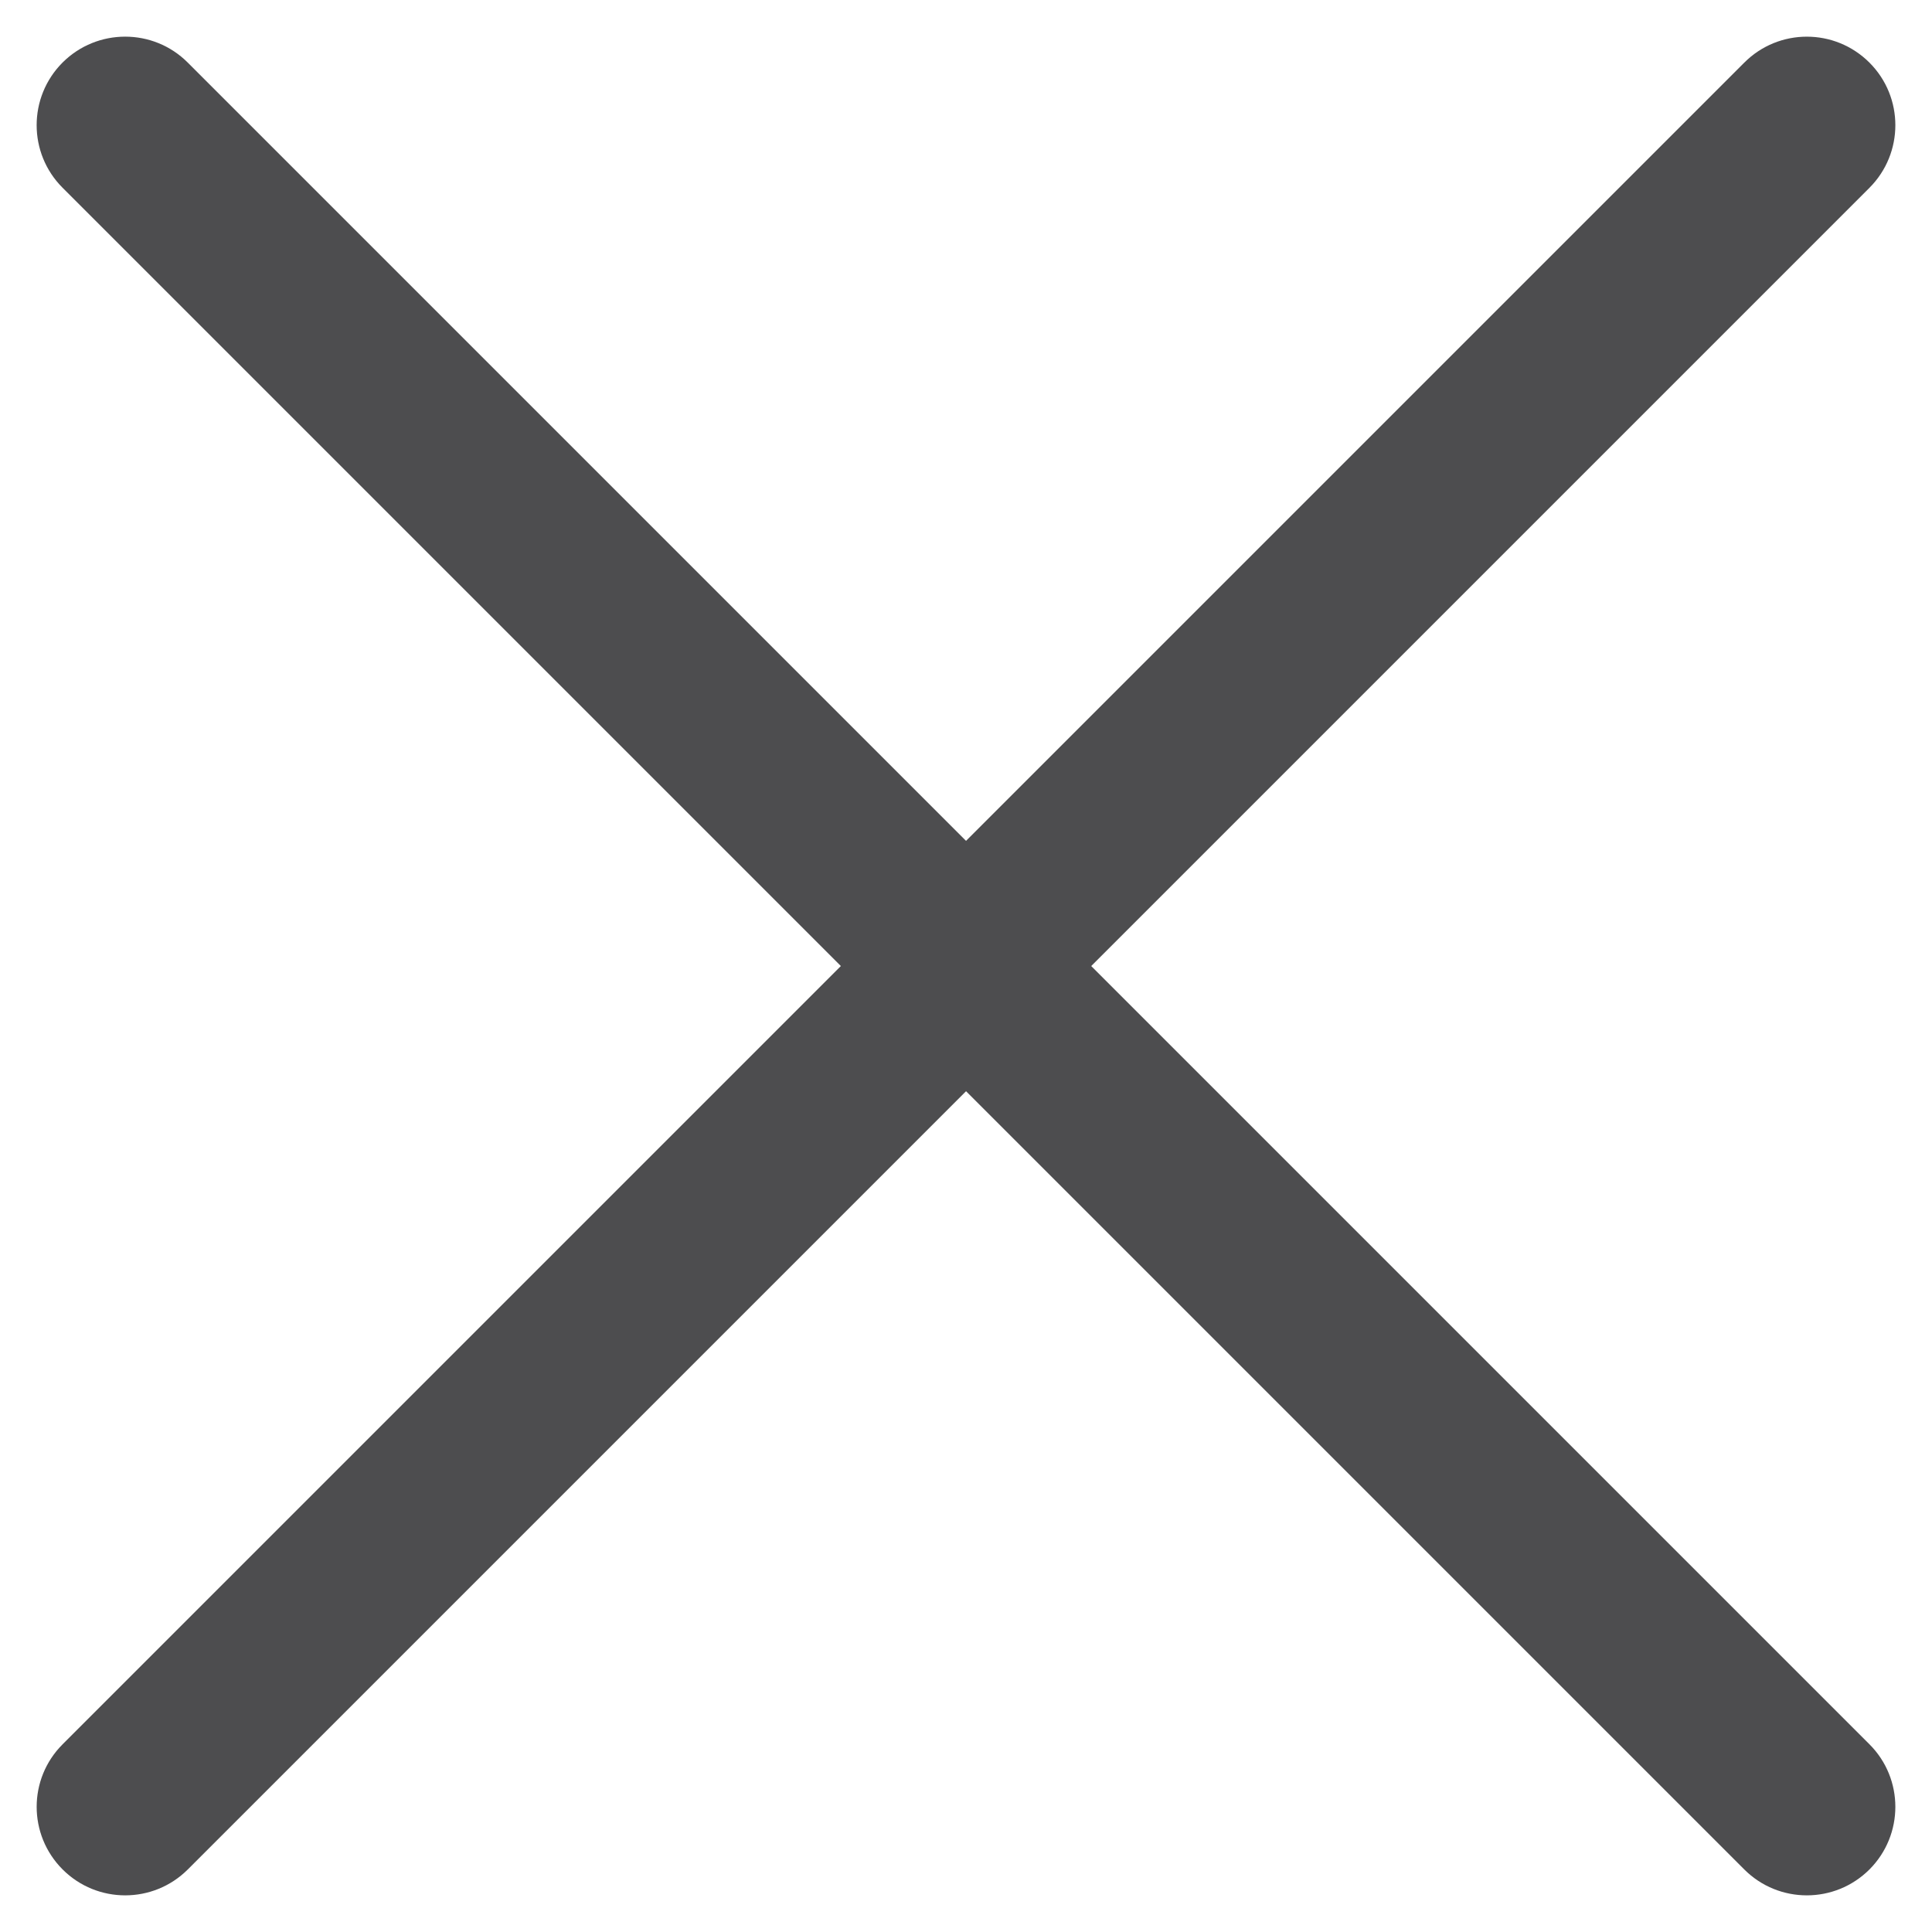
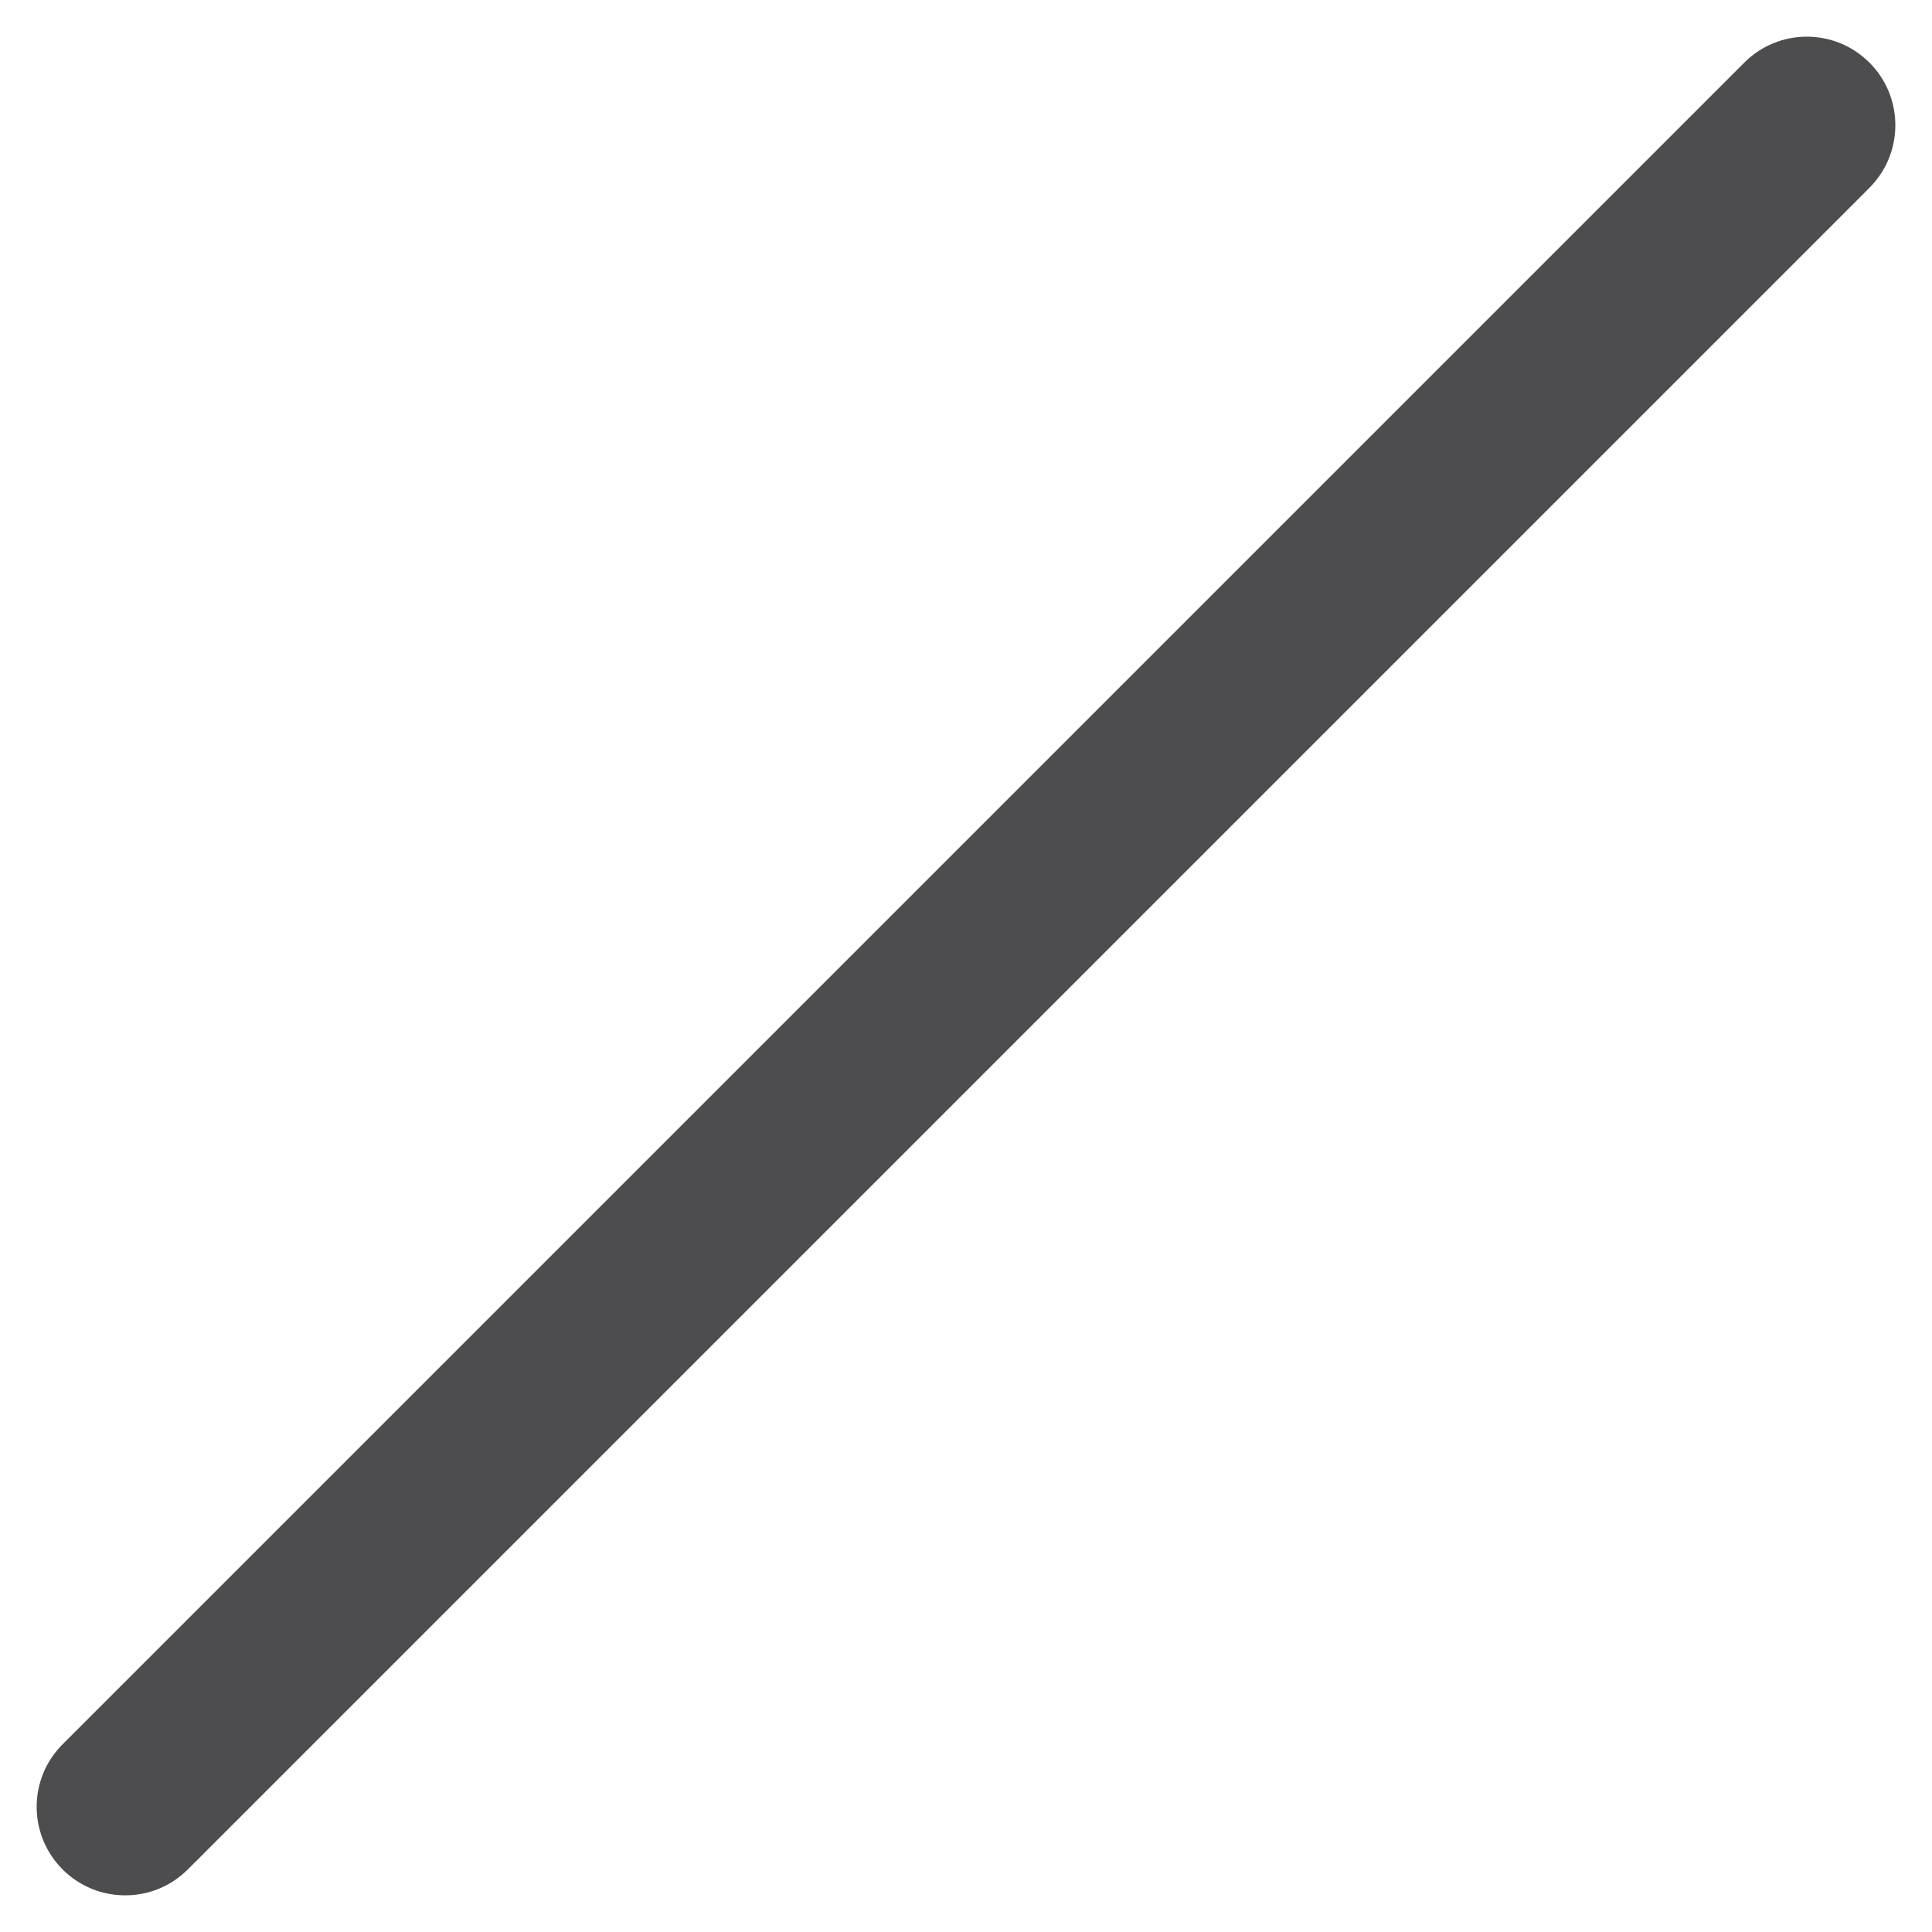
<svg xmlns="http://www.w3.org/2000/svg" width="24" height="24" viewBox="0 0 24 24" fill="none">
  <path fill-rule="evenodd" clip-rule="evenodd" d="M0.778 23.223C0.348 22.793 0.348 22.097 0.778 21.668L21.668 0.778C22.097 0.348 22.793 0.348 23.223 0.778C23.652 1.207 23.652 1.903 23.223 2.333L2.333 23.223C1.903 23.652 1.207 23.652 0.778 23.223Z" fill="#4D4D4F" />
-   <path fill-rule="evenodd" clip-rule="evenodd" d="M0.777 0.777C1.207 0.348 1.903 0.348 2.332 0.777L23.223 21.668C23.652 22.097 23.652 22.793 23.223 23.223C22.793 23.652 22.097 23.652 21.668 23.223L0.777 2.332C0.348 1.903 0.348 1.207 0.777 0.777Z" fill="#4D4D4F" />
</svg>